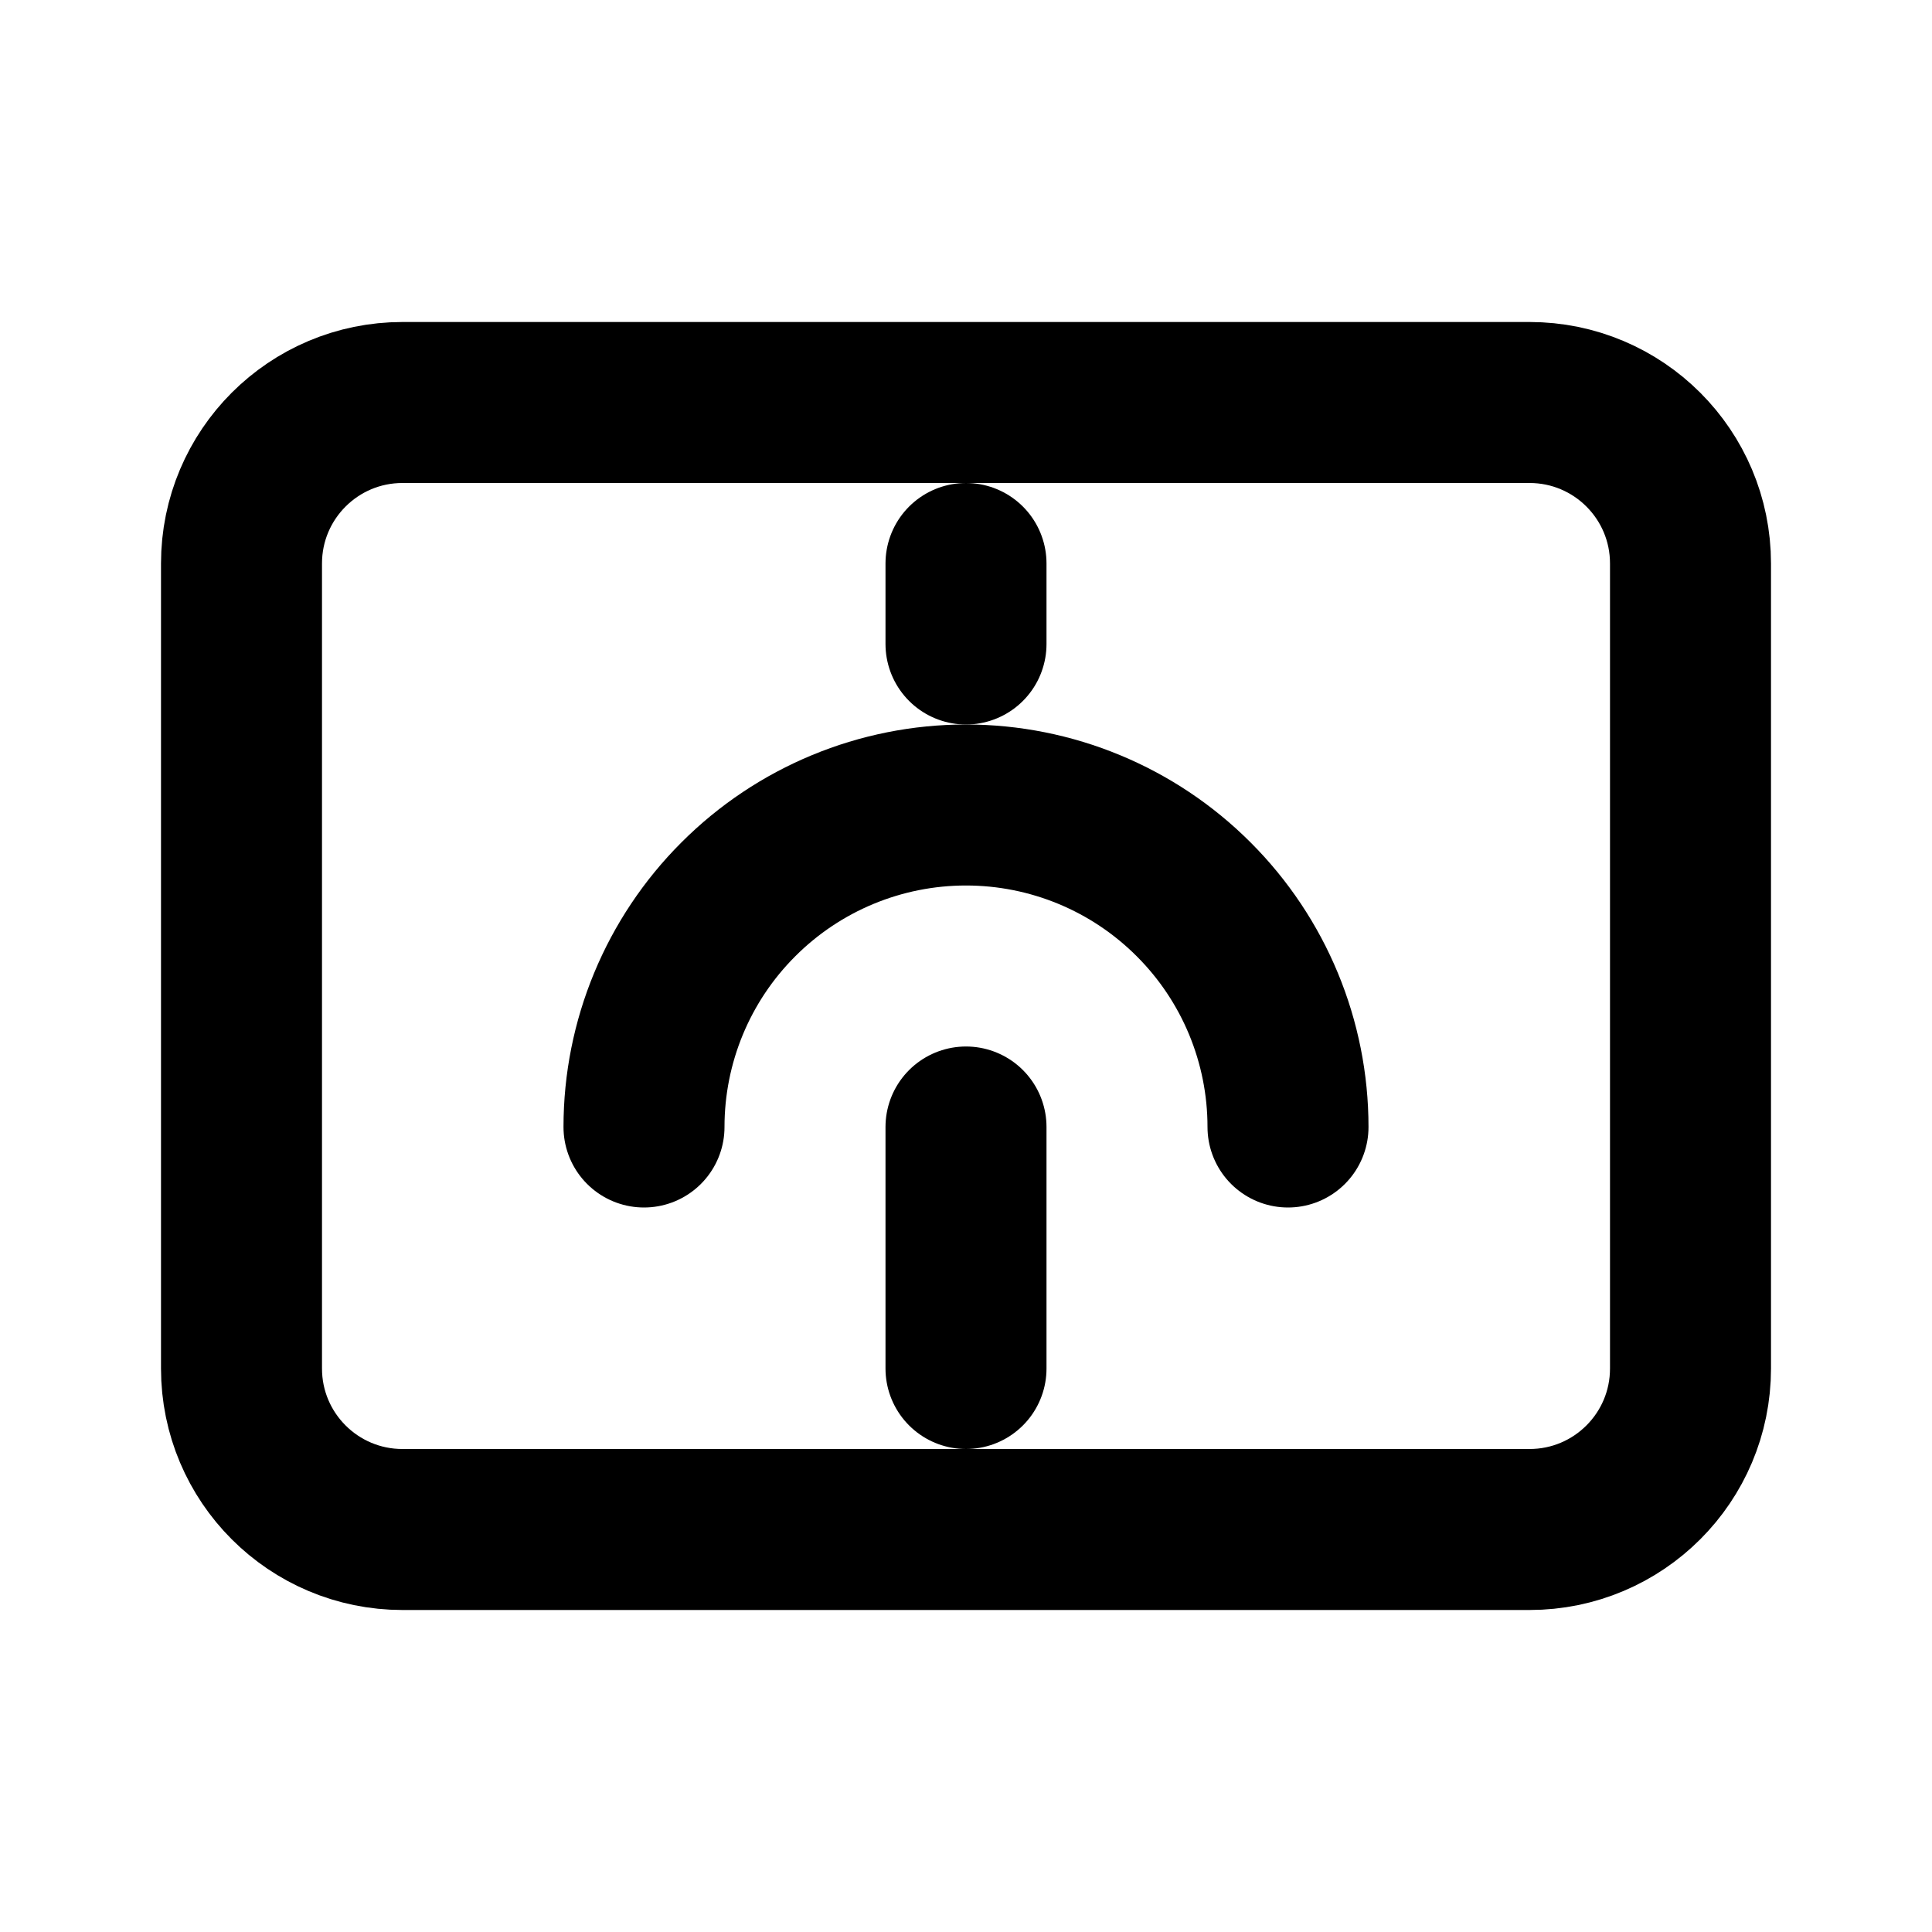
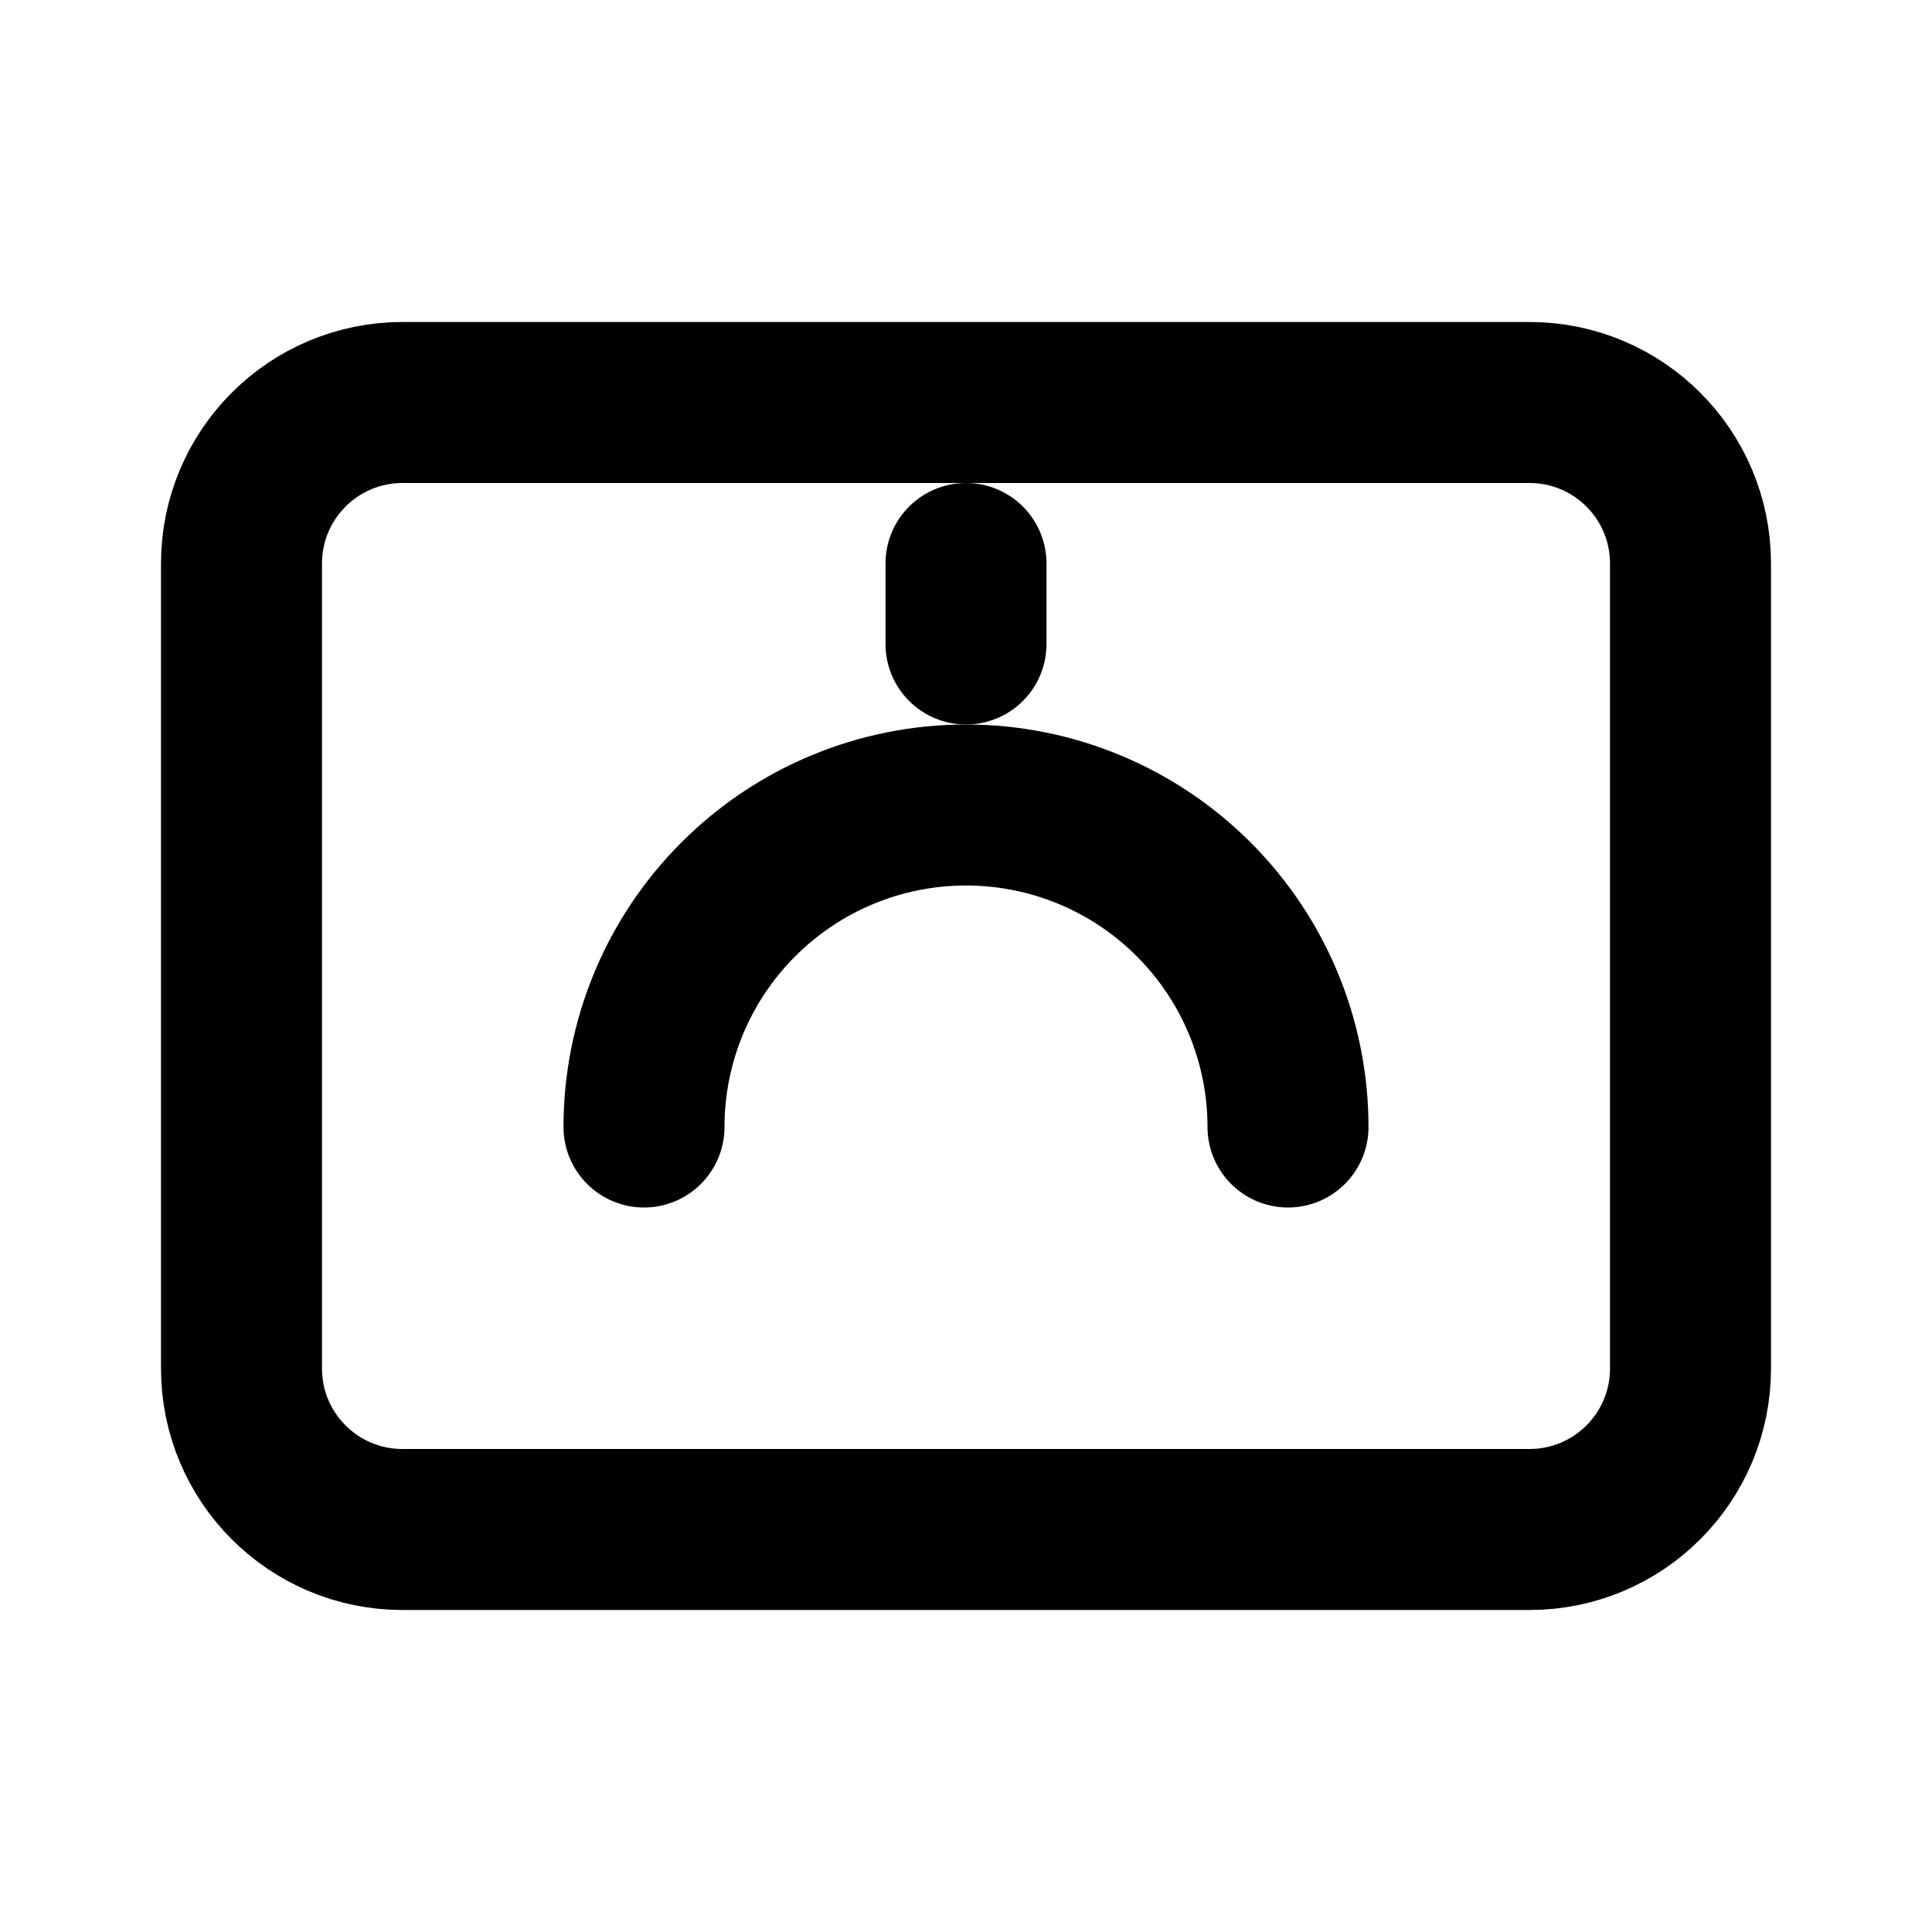
<svg xmlns="http://www.w3.org/2000/svg" width="24" height="24" viewBox="0 0 24 24" fill="none">
  <path d="M19 5H5C3.895 5 3 5.895 3 7V17C3 18.105 3.895 19 5 19H19C20.105 19 21 18.105 21 17V7C21 5.895 20.105 5 19 5Z" stroke="currentColor" stroke-width="2" stroke-linecap="round" stroke-linejoin="round" />
  <path d="M16 14C16 12.939 15.579 11.922 14.828 11.172C14.078 10.421 13.061 10 12 10C10.939 10 9.922 10.421 9.172 11.172C8.421 11.922 8 12.939 8 14" stroke="currentColor" stroke-width="2" stroke-linecap="round" stroke-linejoin="round" />
-   <path d="M12 14V17" stroke="currentColor" stroke-width="2" stroke-linecap="round" stroke-linejoin="round" />
  <path d="M12 7V8" stroke="currentColor" stroke-width="2" stroke-linecap="round" stroke-linejoin="round" />
</svg>